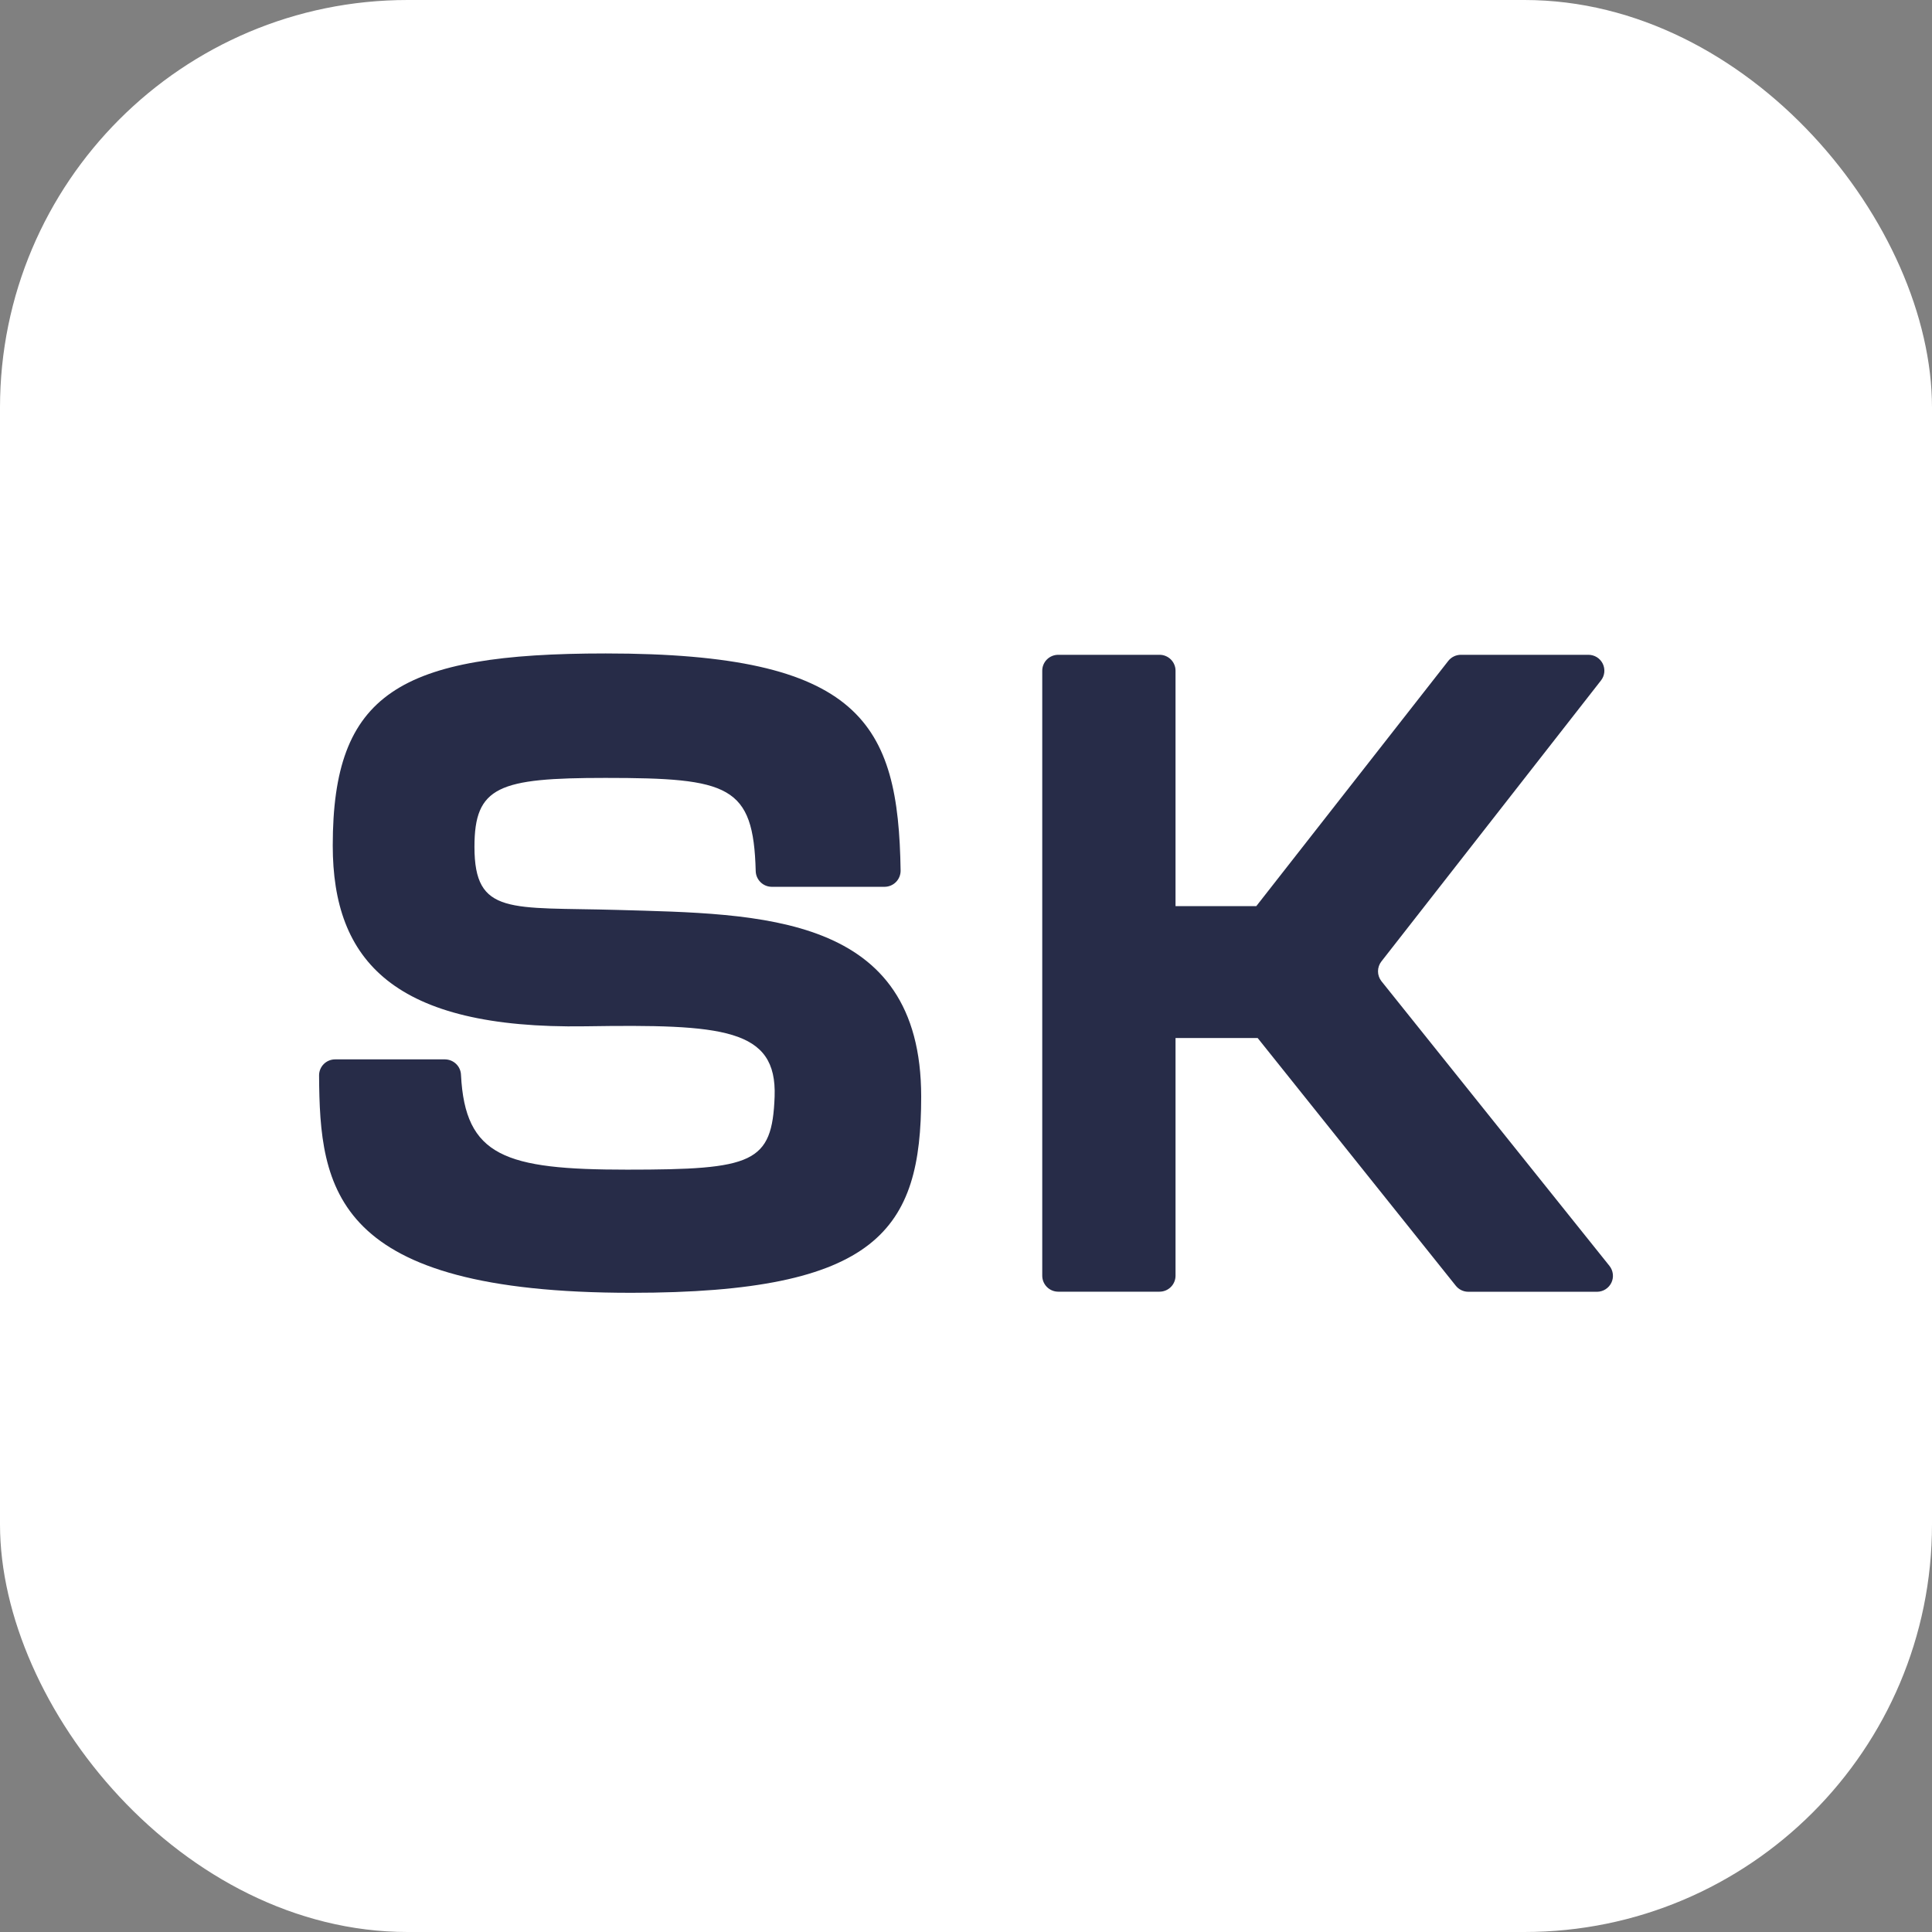
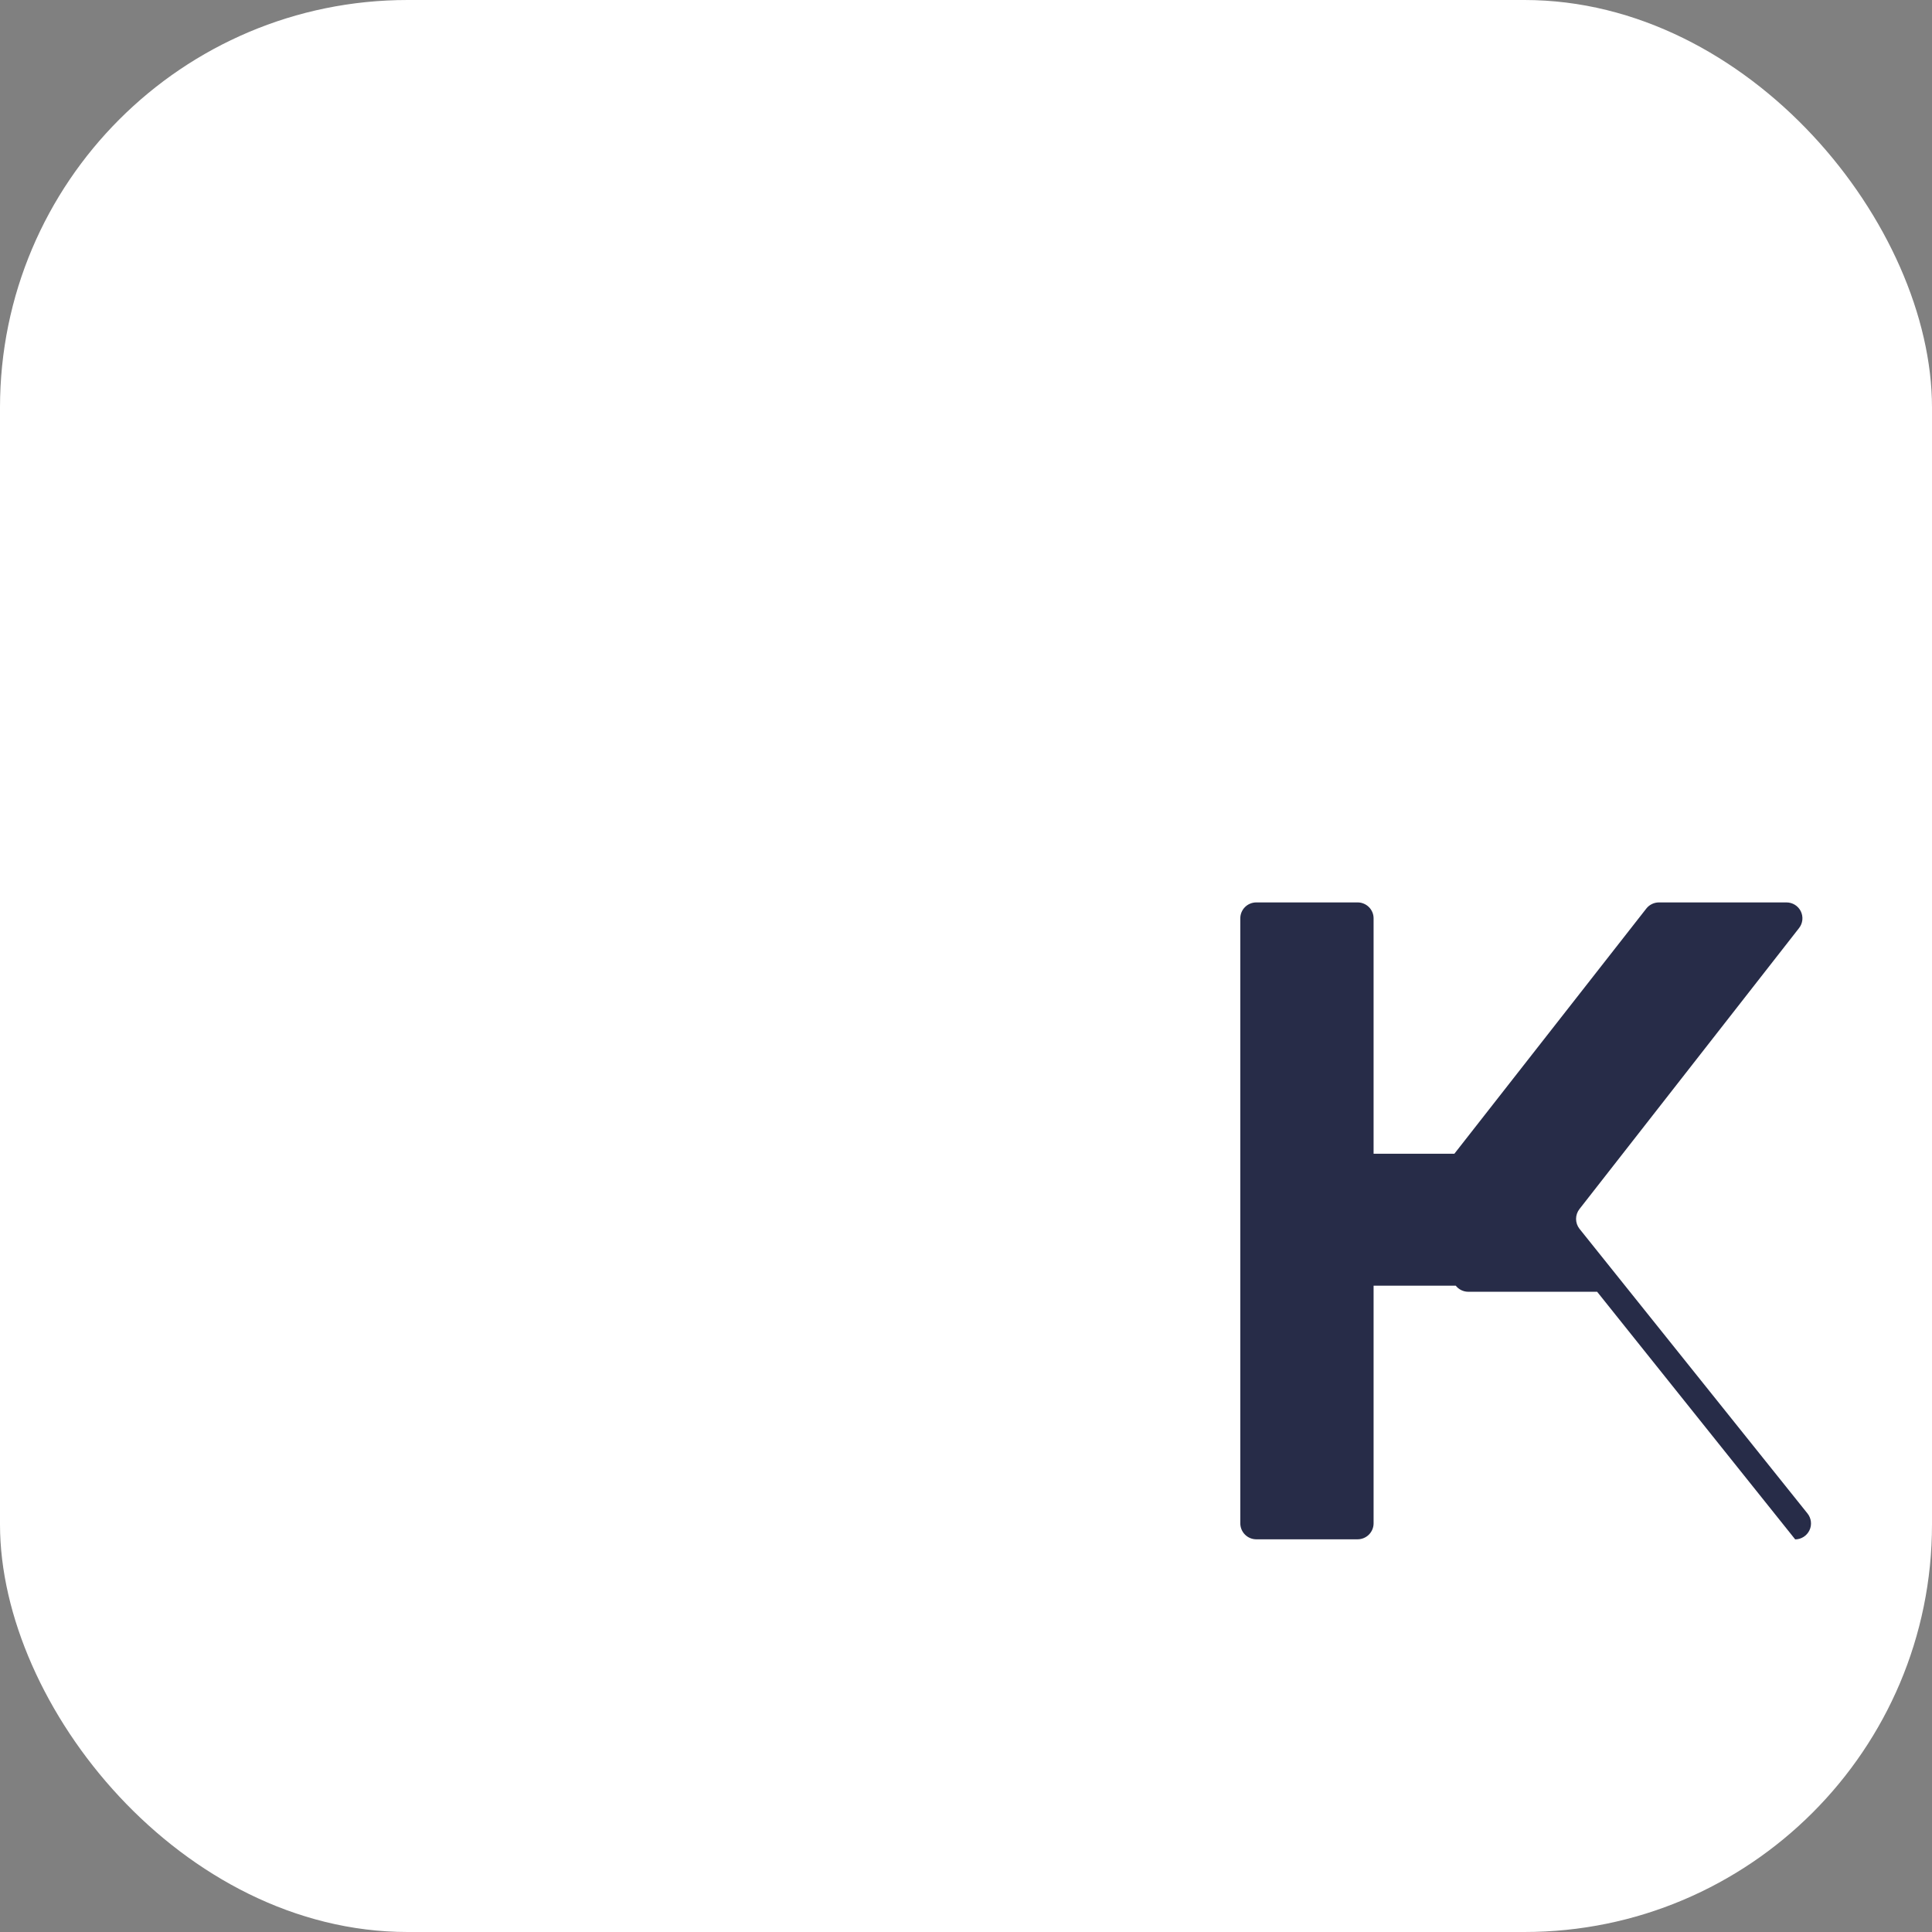
<svg xmlns="http://www.w3.org/2000/svg" fill="none" height="66" viewBox="0 0 66 66" width="66">
  <rect x="0" y="0" width="66" height="66" fill="#808080" stroke="none" />
  <rect fill="#fff" height="66" rx="13.923" width="66" />
  <g fill="#272c48">
-     <path d="m31.469 37.465c0 4.539-1.461 6.699-9.905 6.699-10.192 0-10.641-3.535-10.664-7.429 0-.144.058-.283.16-.385.102-.102.242-.16.387-.16h3.756c.142.002.278.058.38.157s.161.234.165.375c.142 2.782 1.504 3.235 5.673 3.235 4.309 0 4.957-.221 5.041-2.495.084-2.333-1.763-2.474-6.468-2.402-6.537.1-8.627-2.231-8.627-6.175 0-5.198 2.264-6.562 9.324-6.562 8.736 0 9.998 2.377 10.075 7.417.001.072-.013.144-.04.211-.027.067-.067.128-.118.18-.051.052-.112.093-.179.121s-.139.043-.212.043h-3.854c-.144-.001-.281-.058-.383-.159s-.161-.237-.164-.38c-.077-2.921-.905-3.181-5.135-3.181-3.647 0-4.473.291-4.473 2.354 0 2.362 1.229 2.052 4.893 2.156 4.851.141 10.368.104 10.368 6.379z" />
-     <path d="m54.56 44.128h-4.413c-.081-.001-.16-.021-.232-.057s-.135-.088-.185-.151l-6.766-8.459h-2.806v8.12c0 .144-.058.283-.16.385-.102.102-.241.16-.387.16h-3.459c-.145 0-.284-.057-.387-.16-.102-.102-.16-.241-.16-.385v-20.67c0-.071.014-.142.042-.208s.068-.126.119-.176c.051-.051.111-.09.177-.117.066-.027.137-.041.209-.041h3.459c.072-0.0.143.013.209.041.066.027.127.067.177.117.051.05.091.11.119.176s.042.137.042.208v8.043h2.76l6.558-8.377c.051-.065.117-.117.191-.153.074-.036.156-.055.239-.055h4.354c.102-.001.203.028.29.081.087.054.157.131.202.222.045.092.063.194.053.296-.011.102-.05.198-.113.278l-7.501 9.598c-.075.096-.116.215-.116.337 0 .122.041.241.116.337l7.791 9.727c.064.08.103.176.115.277.012.101-.005.204-.049.296-.044.092-.113.17-.199.225-.086.055-.186.085-.288.086z" />
+     <path d="m54.56 44.128h-4.413c-.081-.001-.16-.021-.232-.057s-.135-.088-.185-.151h-2.806v8.12c0 .144-.058.283-.16.385-.102.102-.241.16-.387.16h-3.459c-.145 0-.284-.057-.387-.16-.102-.102-.16-.241-.16-.385v-20.67c0-.071.014-.142.042-.208s.068-.126.119-.176c.051-.051.111-.09.177-.117.066-.027.137-.041.209-.041h3.459c.072-0.0.143.013.209.041.066.027.127.067.177.117.051.05.091.11.119.176s.042.137.042.208v8.043h2.76l6.558-8.377c.051-.065.117-.117.191-.153.074-.036.156-.055.239-.055h4.354c.102-.001.203.028.29.081.087.054.157.131.202.222.045.092.063.194.053.296-.011.102-.05.198-.113.278l-7.501 9.598c-.075.096-.116.215-.116.337 0 .122.041.241.116.337l7.791 9.727c.064.08.103.176.115.277.012.101-.005.204-.049.296-.044.092-.113.17-.199.225-.086.055-.186.085-.288.086z" />
  </g>
</svg>